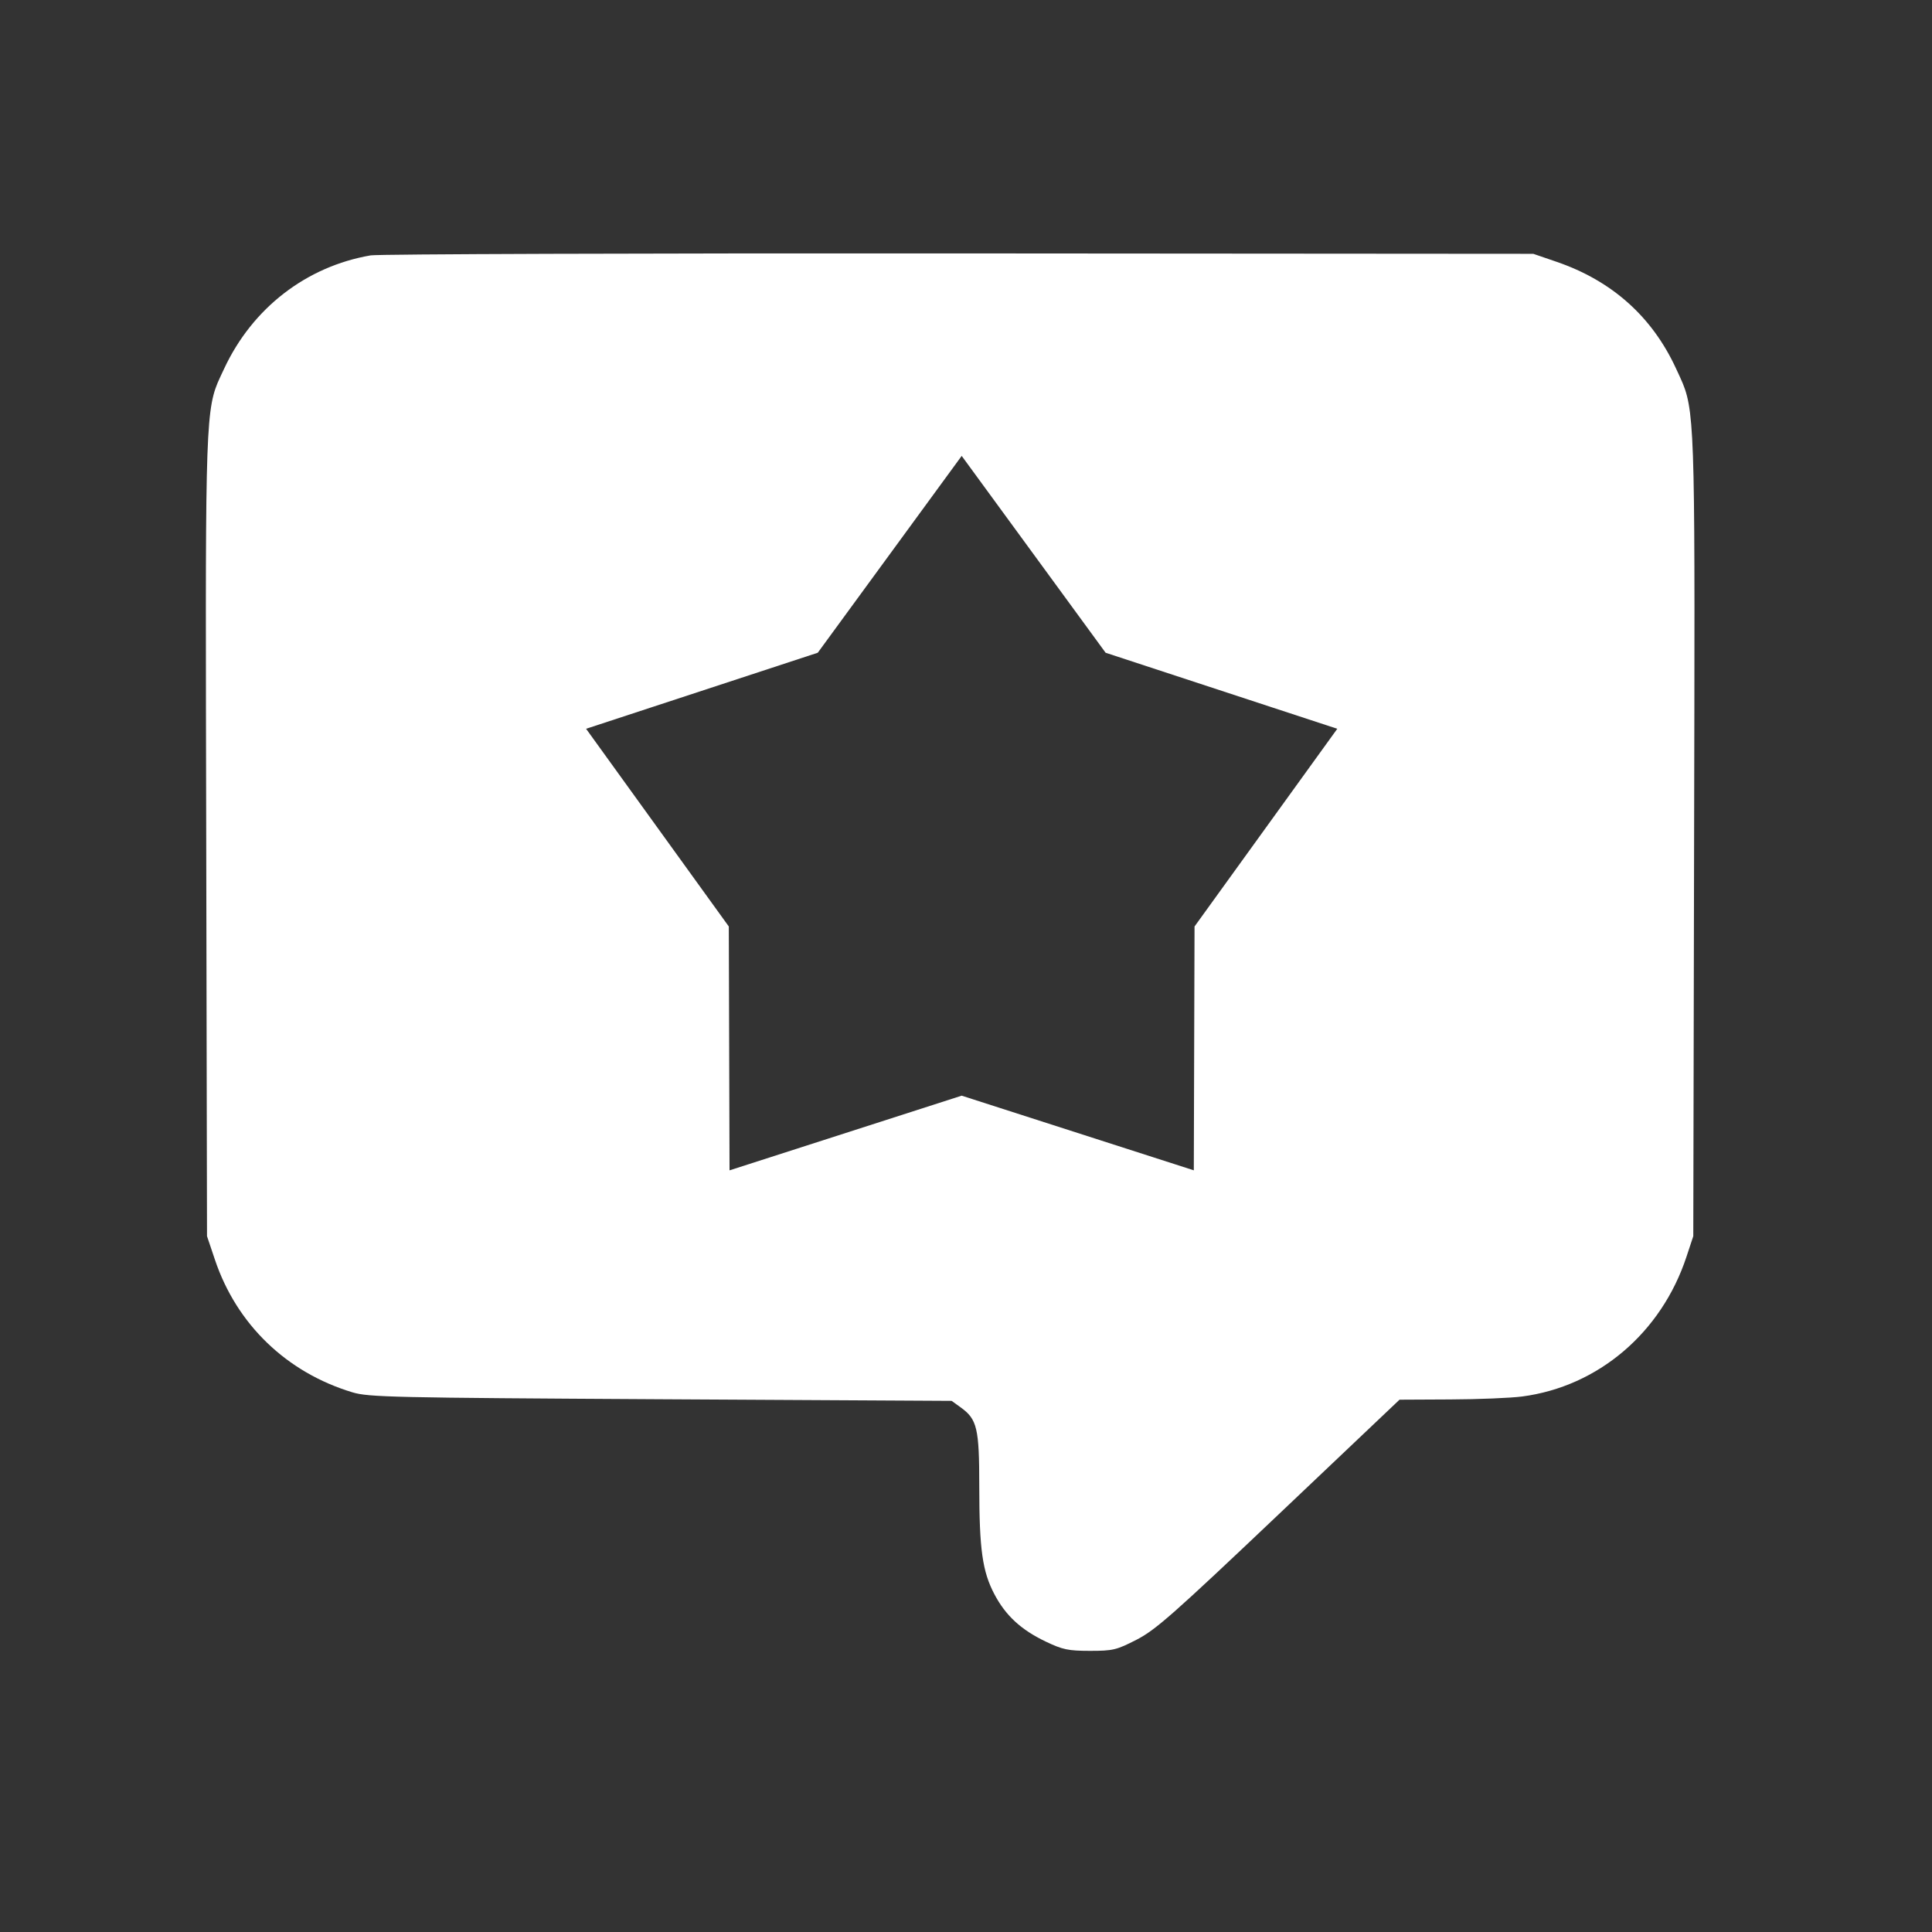
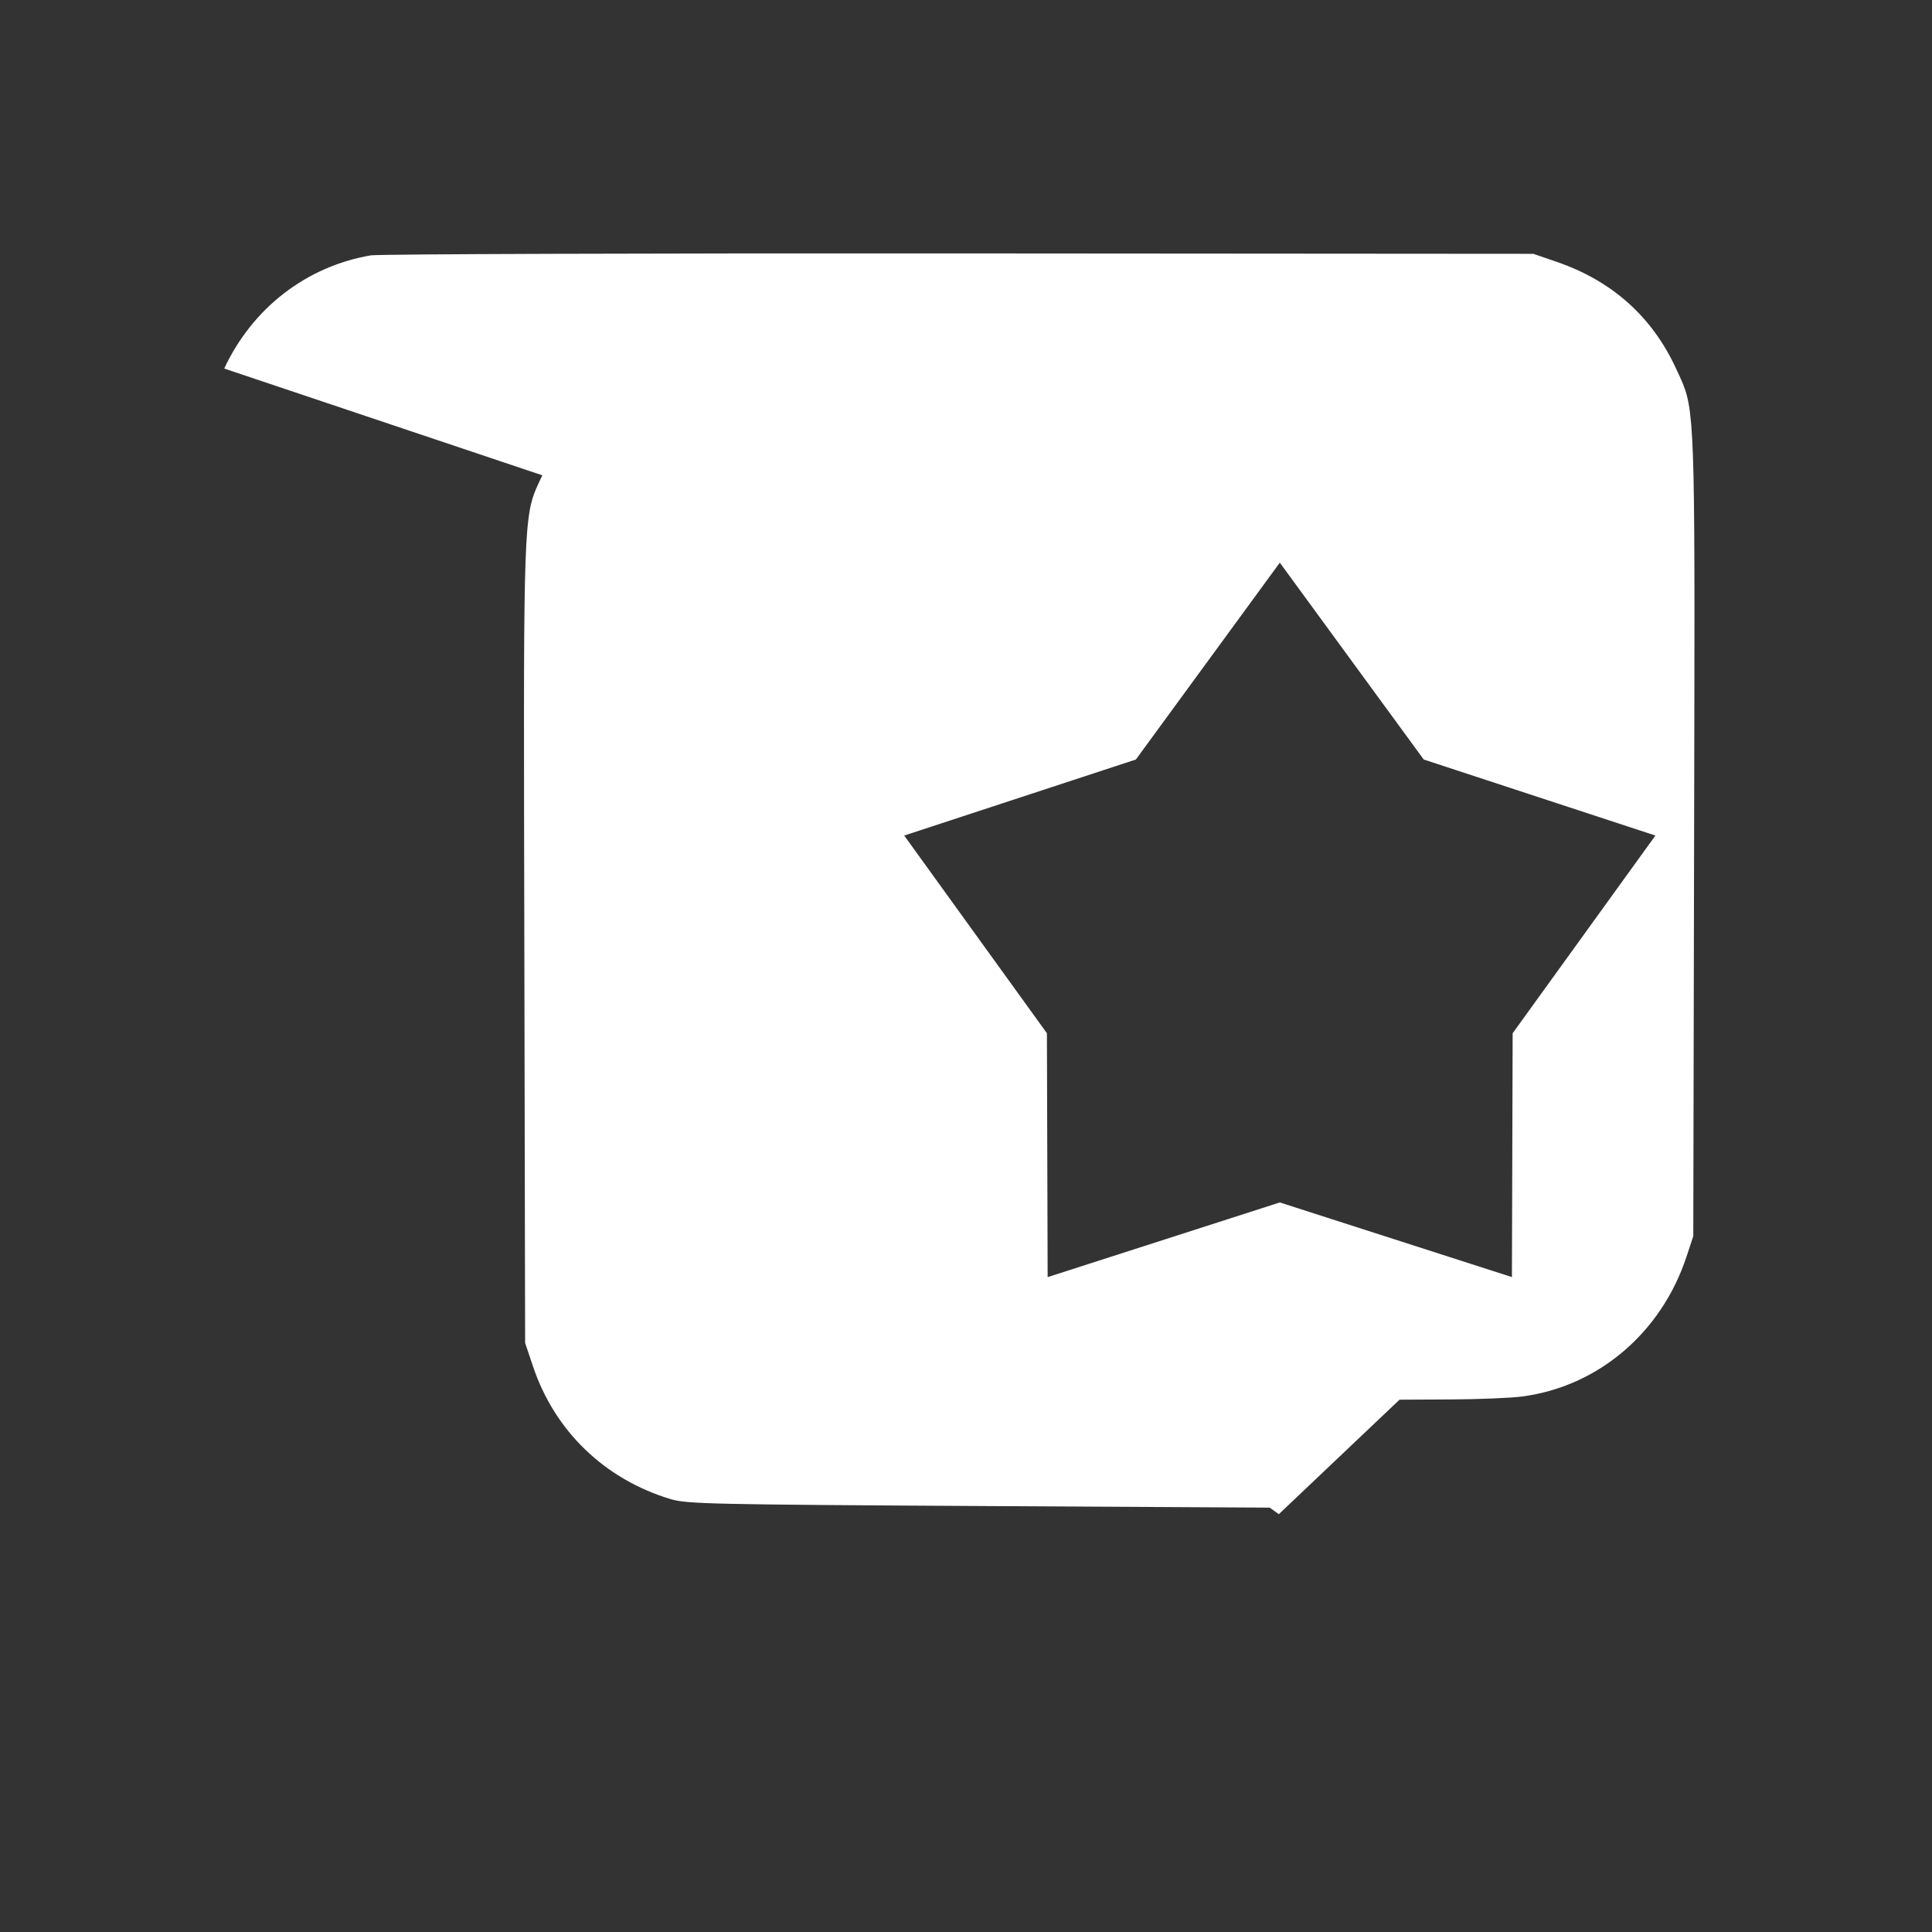
<svg xmlns="http://www.w3.org/2000/svg" width="61" height="61" fill="none">
  <rect width="100%" height="100%" fill="#333333" stroke="none" />
-   <path fill="#fff" fill-rule="evenodd" d="M7.079 11.636c.893-1.911 2.592-3.223 4.624-3.573.24-.041 8.597-.069 18.572-.062l18.137.013.735.252c1.749.6 3.017 1.733 3.772 3.371.081.177.152.32.212.468.403.976.383 2.127.358 14.296l-.026 12.629-.215.65c-.792 2.399-2.788 4.096-5.187 4.412-.363.047-1.382.09-2.266.093l-1.607.008-3.811 3.615c-3.339 3.168-3.896 3.659-4.495 3.965-.633.324-.742.35-1.47.35-.687-.001-.86-.038-1.393-.292-.78-.372-1.267-.821-1.623-1.497-.378-.717-.476-1.417-.477-3.397 0-1.846-.066-2.125-.586-2.5l-.287-.207-9.183-.051c-8.468-.048-9.226-.065-9.734-.218-2.082-.628-3.658-2.148-4.343-4.188l-.25-.743-.025-12.63c-.025-12.2-.044-13.345.36-14.313.06-.142.129-.281.208-.451m27.829 8.973-4.544-6.215-4.544 6.215-7.315 2.401 4.506 6.242.023 7.7 7.33-2.358 7.329 2.357.023-7.699 4.507-6.242z" clip-rule="evenodd" />
+   <path fill="#fff" fill-rule="evenodd" d="M7.079 11.636c.893-1.911 2.592-3.223 4.624-3.573.24-.041 8.597-.069 18.572-.062l18.137.013.735.252c1.749.6 3.017 1.733 3.772 3.371.081.177.152.32.212.468.403.976.383 2.127.358 14.296l-.026 12.629-.215.65c-.792 2.399-2.788 4.096-5.187 4.412-.363.047-1.382.09-2.266.093l-1.607.008-3.811 3.615l-.287-.207-9.183-.051c-8.468-.048-9.226-.065-9.734-.218-2.082-.628-3.658-2.148-4.343-4.188l-.25-.743-.025-12.63c-.025-12.2-.044-13.345.36-14.313.06-.142.129-.281.208-.451m27.829 8.973-4.544-6.215-4.544 6.215-7.315 2.401 4.506 6.242.023 7.7 7.33-2.358 7.329 2.357.023-7.699 4.507-6.242z" clip-rule="evenodd" />
</svg>